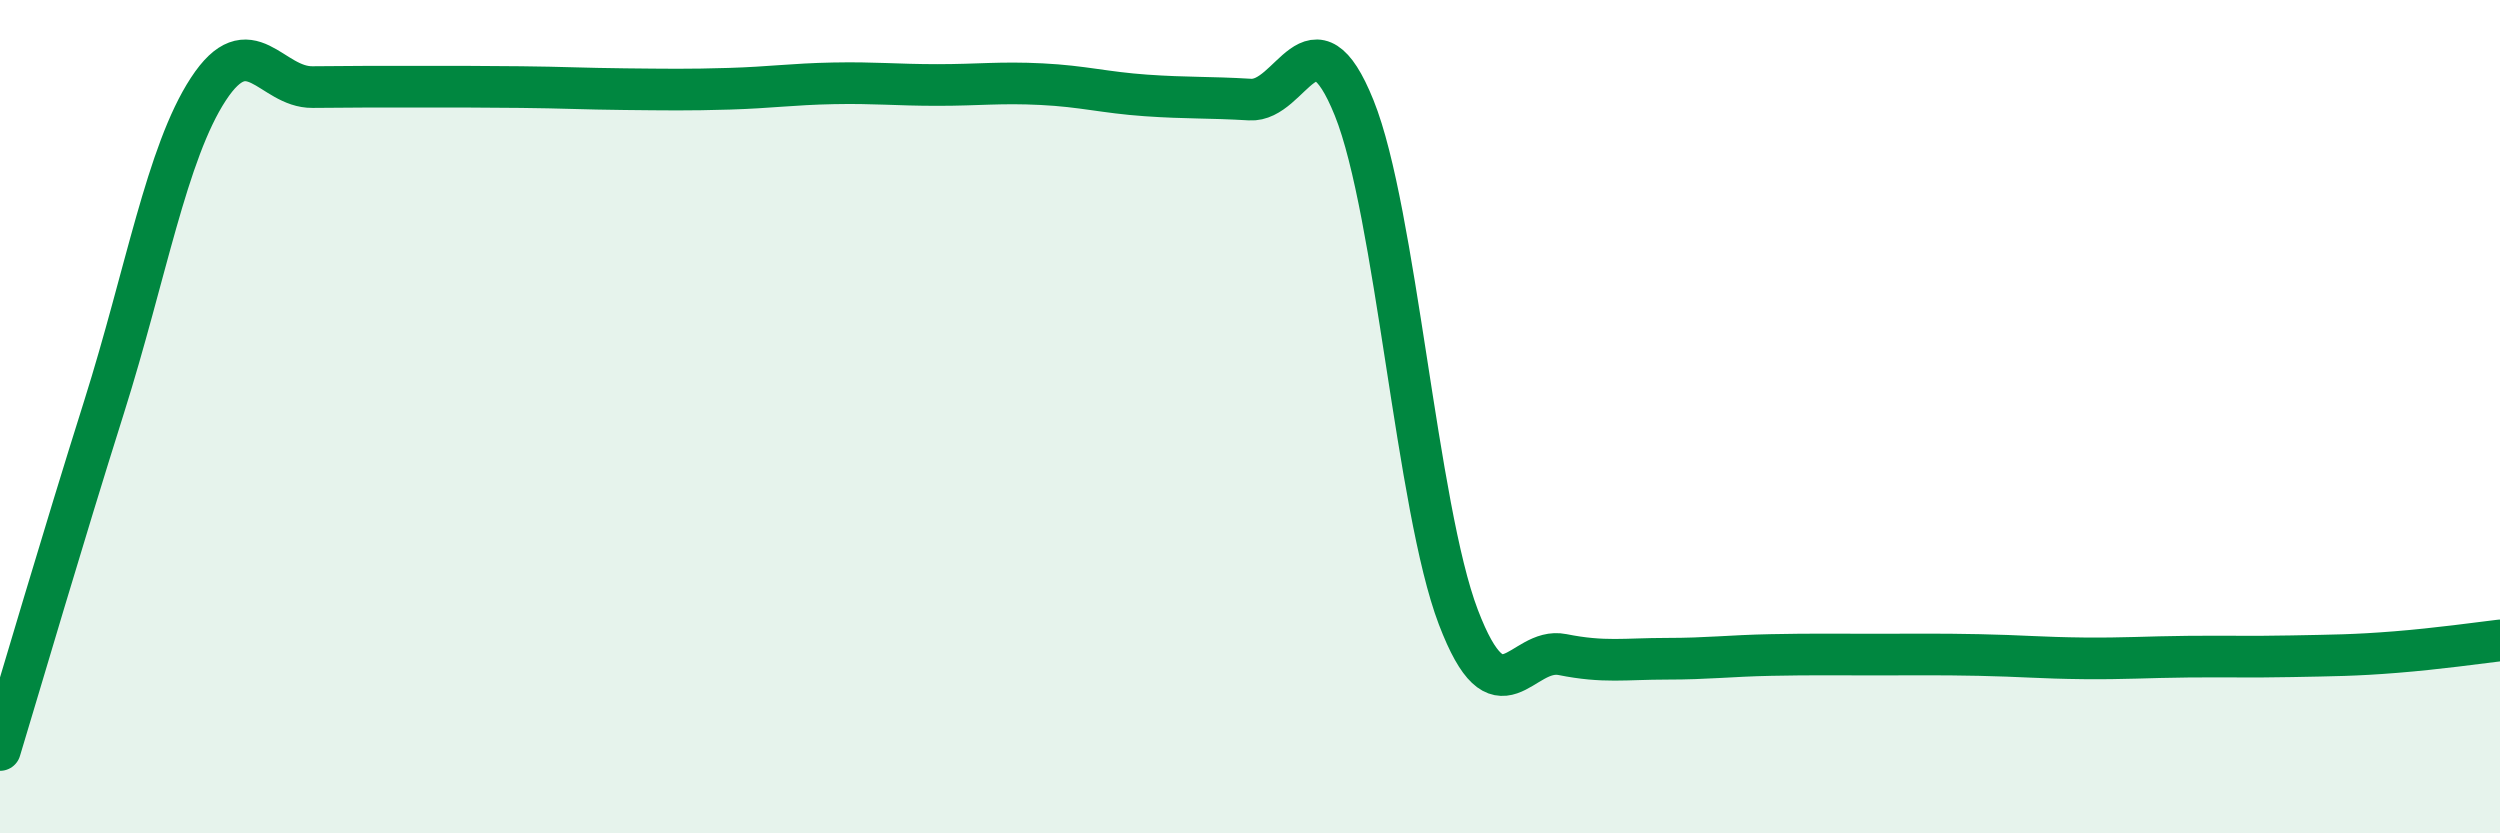
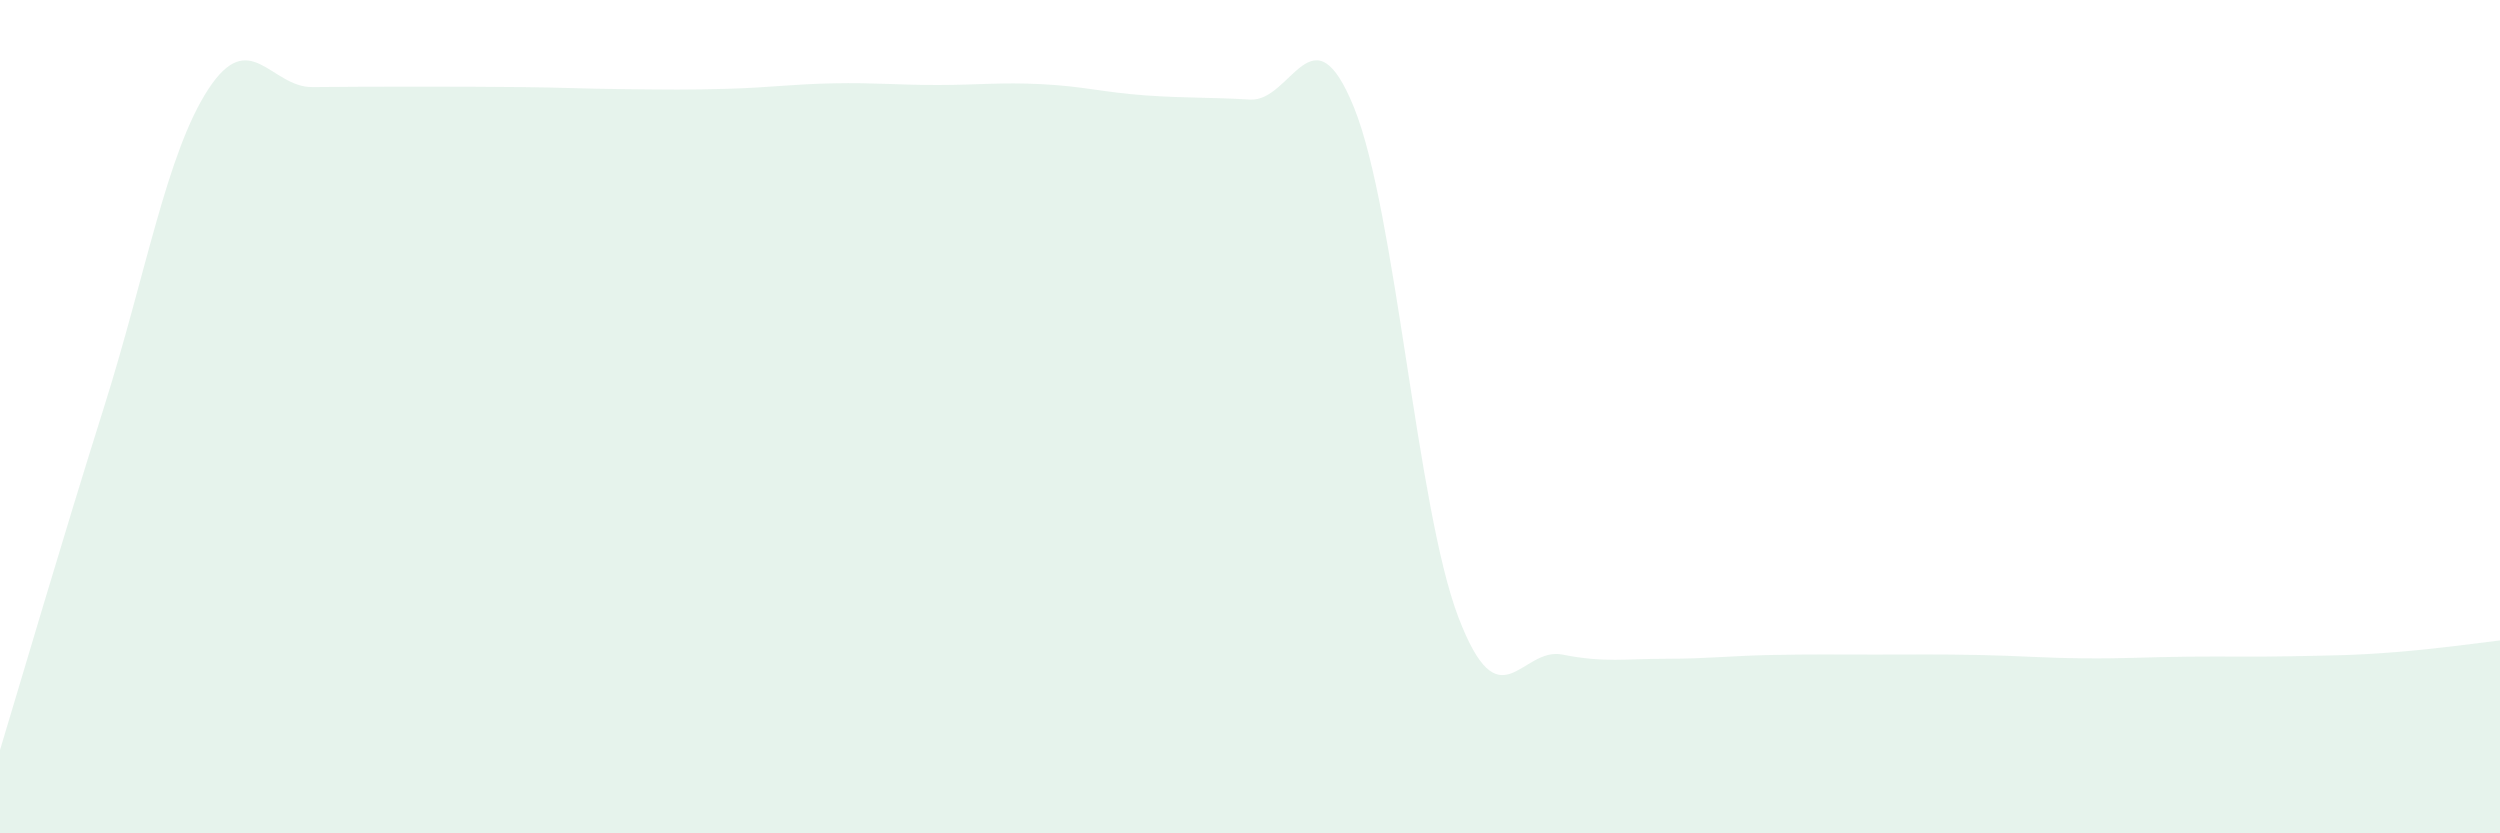
<svg xmlns="http://www.w3.org/2000/svg" width="60" height="20" viewBox="0 0 60 20">
  <path d="M 0,18 C 0.5,16.35 1.5,12.93 2.5,9.76 C 3.5,6.59 4,3.67 5,2.14 C 6,0.61 6.5,2.1 7.5,2.09 C 8.5,2.08 9,2.08 10,2.08 C 11,2.08 11.5,2.08 12.5,2.09 C 13.5,2.1 14,2.13 15,2.14 C 16,2.15 16.5,2.16 17.5,2.13 C 18.5,2.1 19,2.02 20,2 C 21,1.98 21.5,2.04 22.5,2.04 C 23.5,2.04 24,1.97 25,2.02 C 26,2.07 26.5,2.22 27.5,2.29 C 28.5,2.36 29,2.33 30,2.39 C 31,2.45 31.5,0.11 32.5,2.59 C 33.5,5.07 34,12.19 35,14.81 C 36,17.43 36.5,15.51 37.5,15.71 C 38.5,15.91 39,15.81 40,15.81 C 41,15.81 41.5,15.74 42.5,15.72 C 43.5,15.7 44,15.71 45,15.71 C 46,15.71 46.5,15.7 47.5,15.72 C 48.5,15.74 49,15.79 50,15.8 C 51,15.81 51.5,15.77 52.5,15.76 C 53.5,15.75 54,15.77 55,15.75 C 56,15.73 56.5,15.73 57.5,15.65 C 58.5,15.57 59.5,15.43 60,15.37L60 20L0 20Z" fill="#008740" opacity="0.1" stroke-linecap="round" stroke-linejoin="round" />
-   <path d="M 0,18 C 0.5,16.35 1.5,12.93 2.5,9.76 C 3.5,6.59 4,3.67 5,2.14 C 6,0.61 6.5,2.1 7.5,2.09 C 8.5,2.08 9,2.08 10,2.08 C 11,2.08 11.5,2.08 12.5,2.09 C 13.5,2.1 14,2.13 15,2.14 C 16,2.15 16.5,2.16 17.5,2.13 C 18.5,2.1 19,2.02 20,2 C 21,1.98 21.5,2.04 22.5,2.04 C 23.5,2.04 24,1.97 25,2.02 C 26,2.07 26.5,2.22 27.5,2.29 C 28.5,2.36 29,2.33 30,2.39 C 31,2.45 31.5,0.11 32.5,2.59 C 33.5,5.07 34,12.19 35,14.81 C 36,17.43 36.5,15.51 37.5,15.71 C 38.5,15.91 39,15.81 40,15.81 C 41,15.81 41.5,15.74 42.5,15.72 C 43.5,15.7 44,15.71 45,15.71 C 46,15.71 46.5,15.7 47.5,15.72 C 48.5,15.74 49,15.79 50,15.8 C 51,15.81 51.5,15.77 52.5,15.76 C 53.5,15.75 54,15.77 55,15.75 C 56,15.73 56.5,15.73 57.5,15.65 C 58.5,15.57 59.5,15.43 60,15.37" stroke="#008740" stroke-width="1" fill="none" stroke-linecap="round" stroke-linejoin="round" />
</svg>